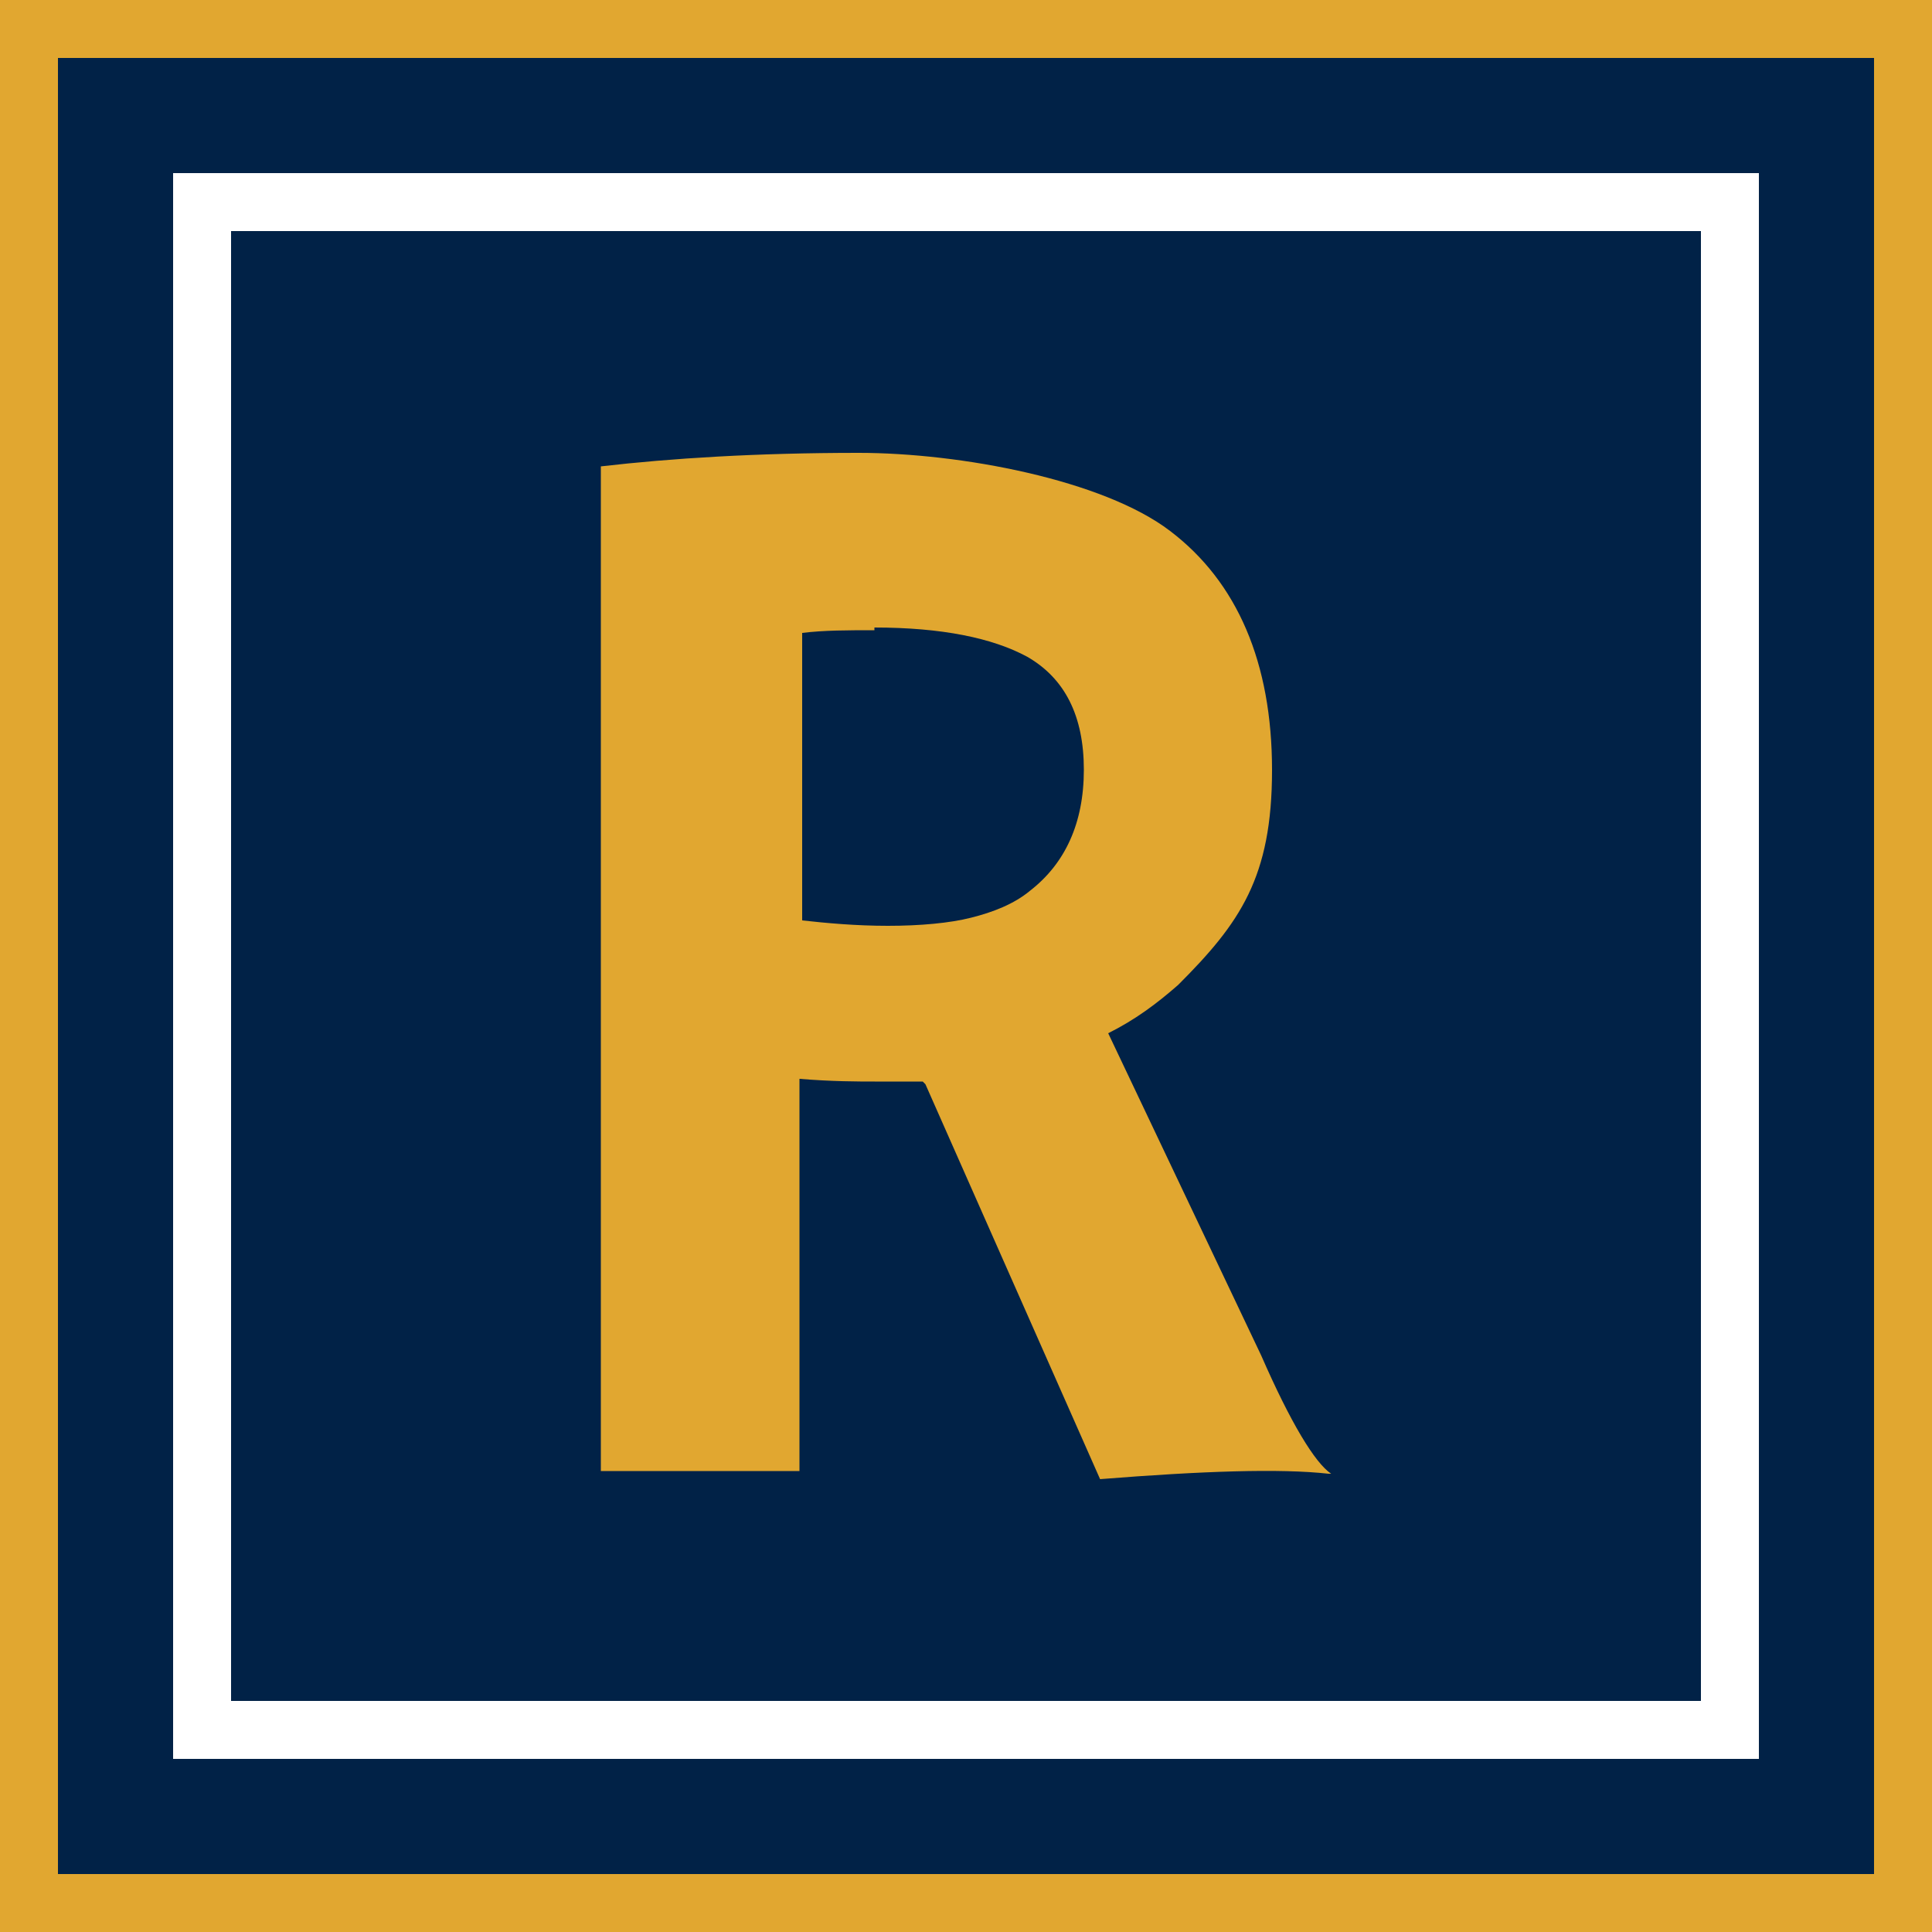
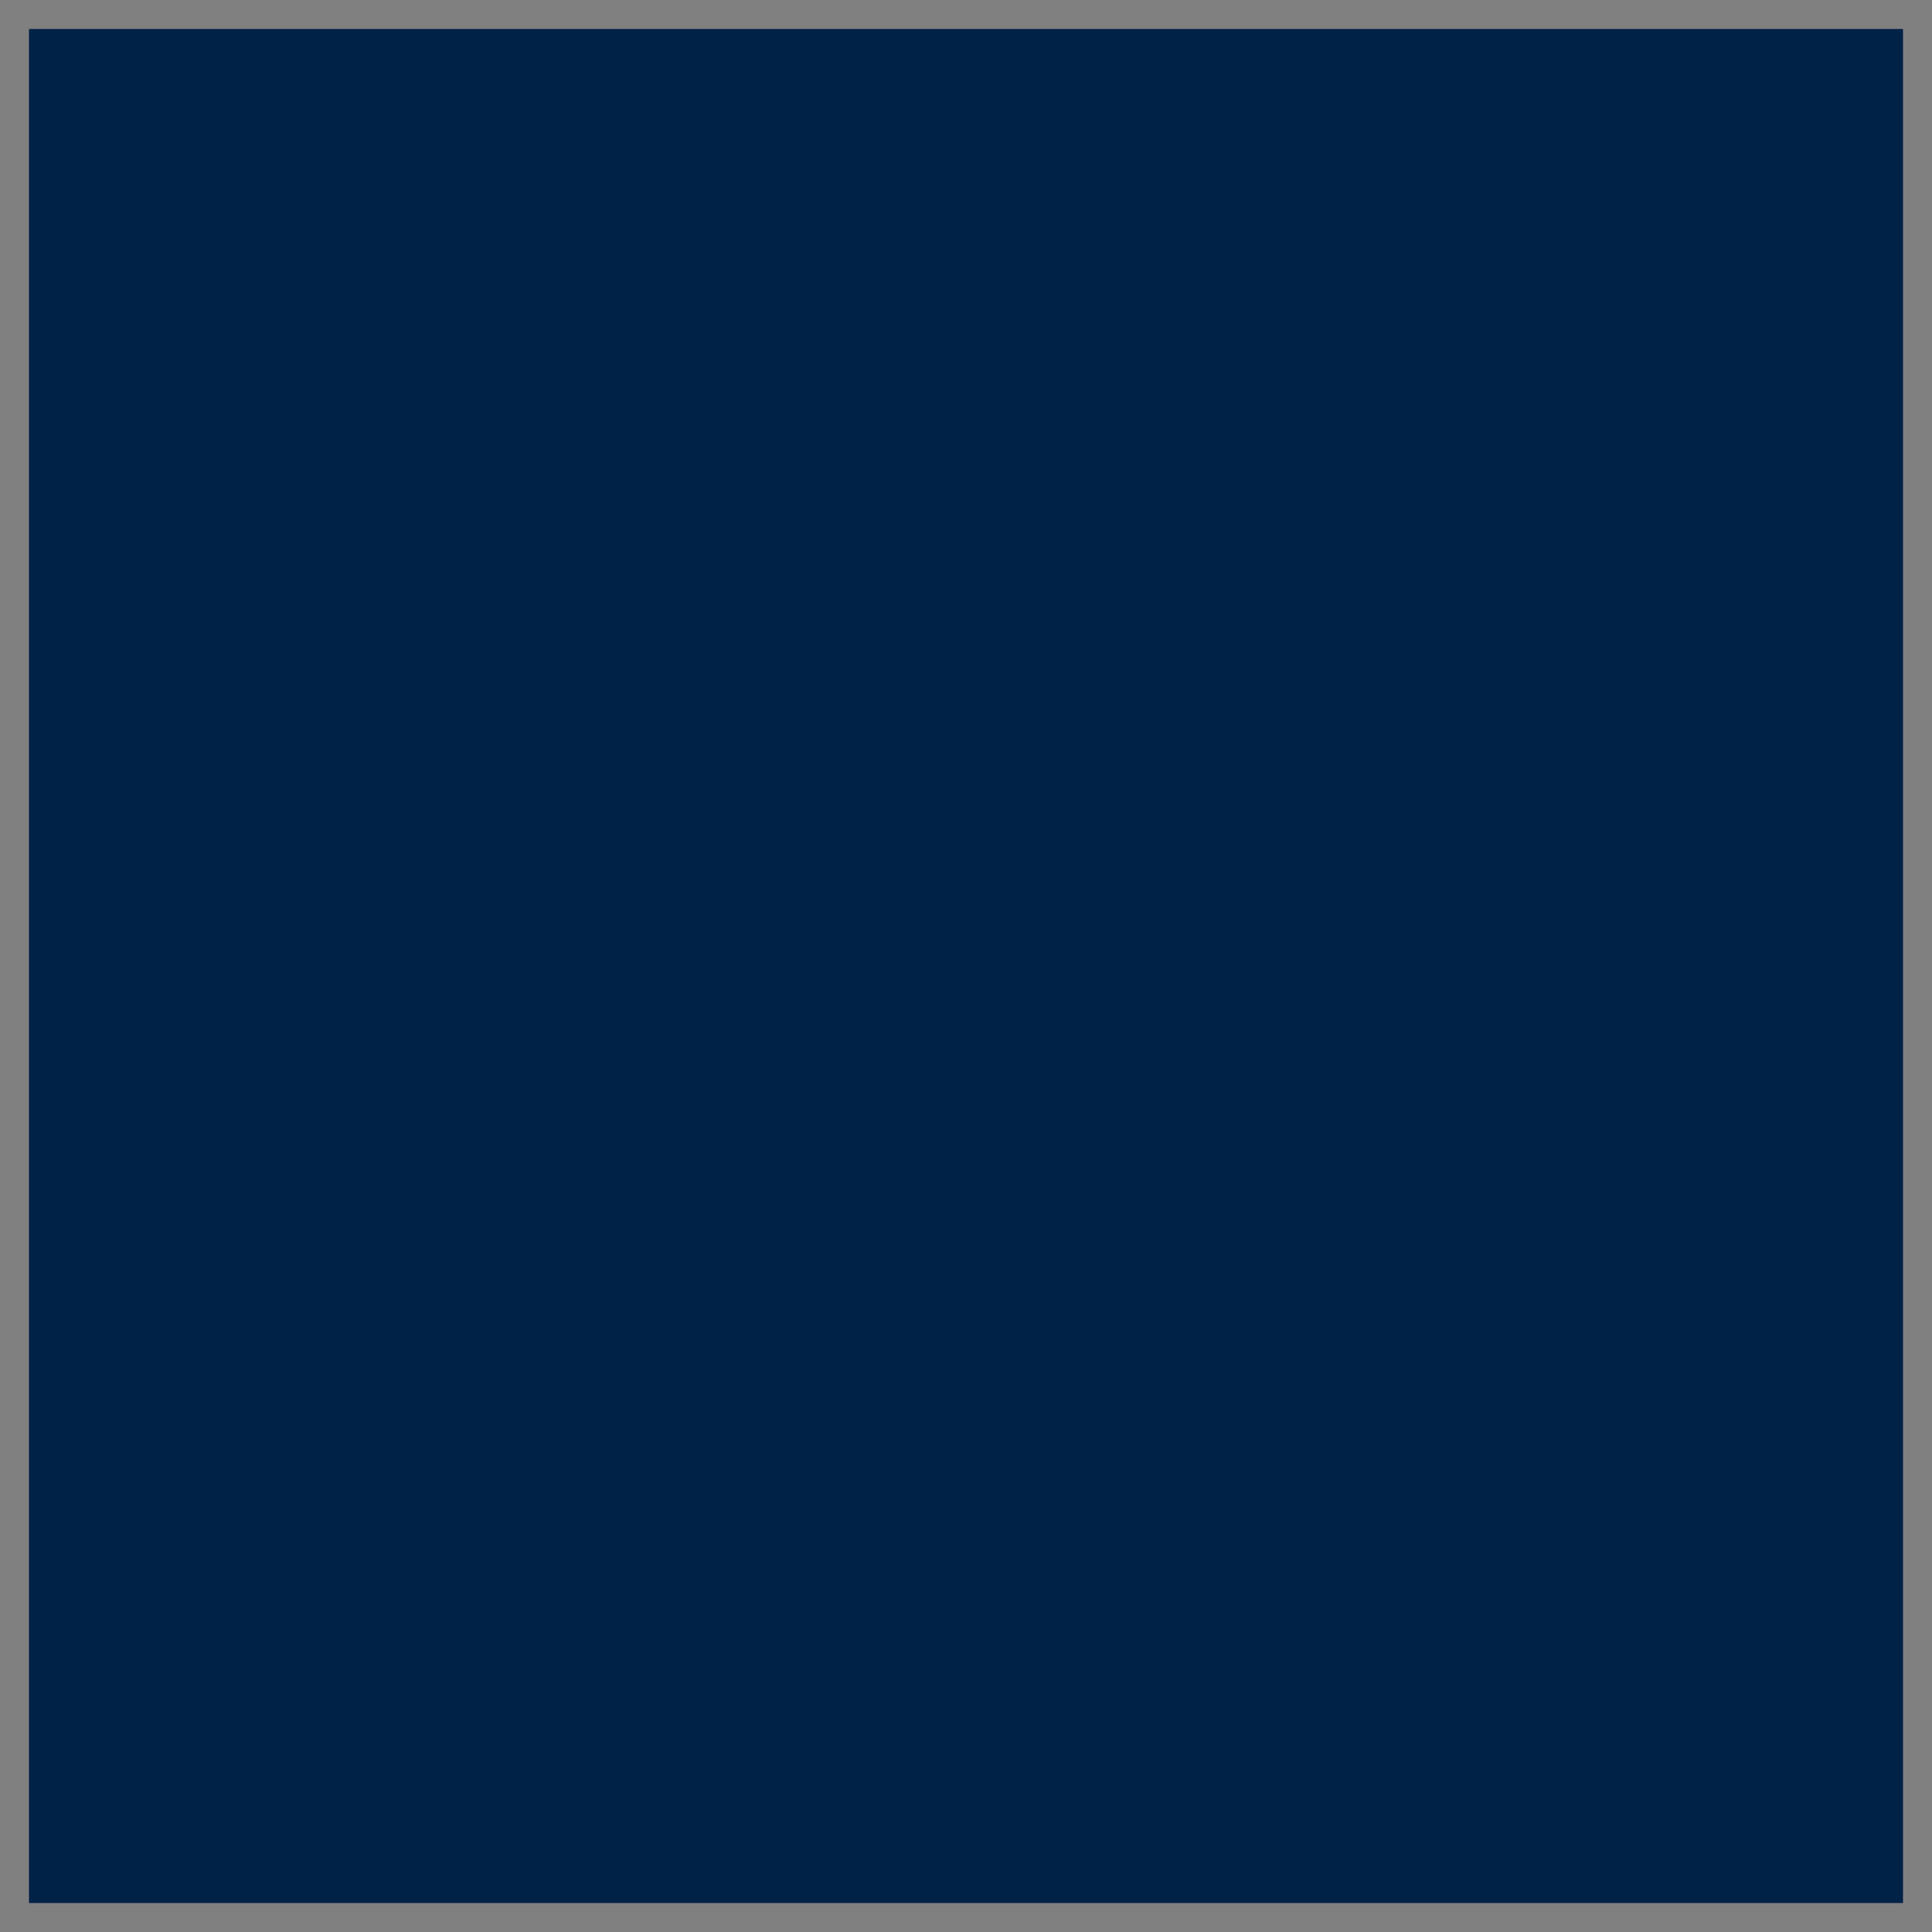
<svg xmlns="http://www.w3.org/2000/svg" version="1.1" viewBox="0 0 500 500">
  <rect x="0" y="0" width="500" height="500" fill="#808080" stroke="none" />
  <defs>
    <style>
      .cls-1 {
        fill: #012247;
      }

      .cls-2 {
        fill: #fff;
      }

      .cls-3 {
        fill: #e1a730;
      }
    </style>
  </defs>
  <g>
    <g id="Layer_1">
      <g>
        <g>
          <rect class="cls-1" x="7.5" y="7.5" width="485" height="485" />
-           <path class="cls-3" d="M500,500H0V0h500v500ZM15,485h470V15H15v470Z" />
        </g>
-         <path class="cls-2" d="M455.2,455.2H44.8V44.8h410.4v410.4ZM59.8,440.2h380.4V59.8H59.8v380.4Z" />
-         <path class="cls-3" d="M238.9,279.9h-12.5c-4.2,0-11.1,0-19.5-.7v101.5h-51.4V120.7c18.1-2.1,40.3-3.5,66.7-3.5s63.3,7,80.6,20.2c17.4,13.2,26.4,34.1,26.4,61.9s-8.3,39.6-24.3,55.6c-5.6,4.9-11.1,9-18.1,12.5l39.6,83.4c7.6,17.4,13.9,27.8,18.1,30.6h-.7c-12.5-1.4-32.7-.7-59.1,1.4l-45.2-102.2-.7-.7ZM226.4,163.1c-7,0-13.2,0-18.8.7v74.4c6.3.7,13.9,1.4,22.2,1.4s16-.7,21.5-2.1c5.6-1.4,11.1-3.5,15.3-7,9-7,13.9-17.4,13.9-31.3s-4.9-23.6-14.6-29.2c-9-4.9-22.2-7.6-39.6-7.6v.7Z" />
      </g>
    </g>
  </g>
</svg>